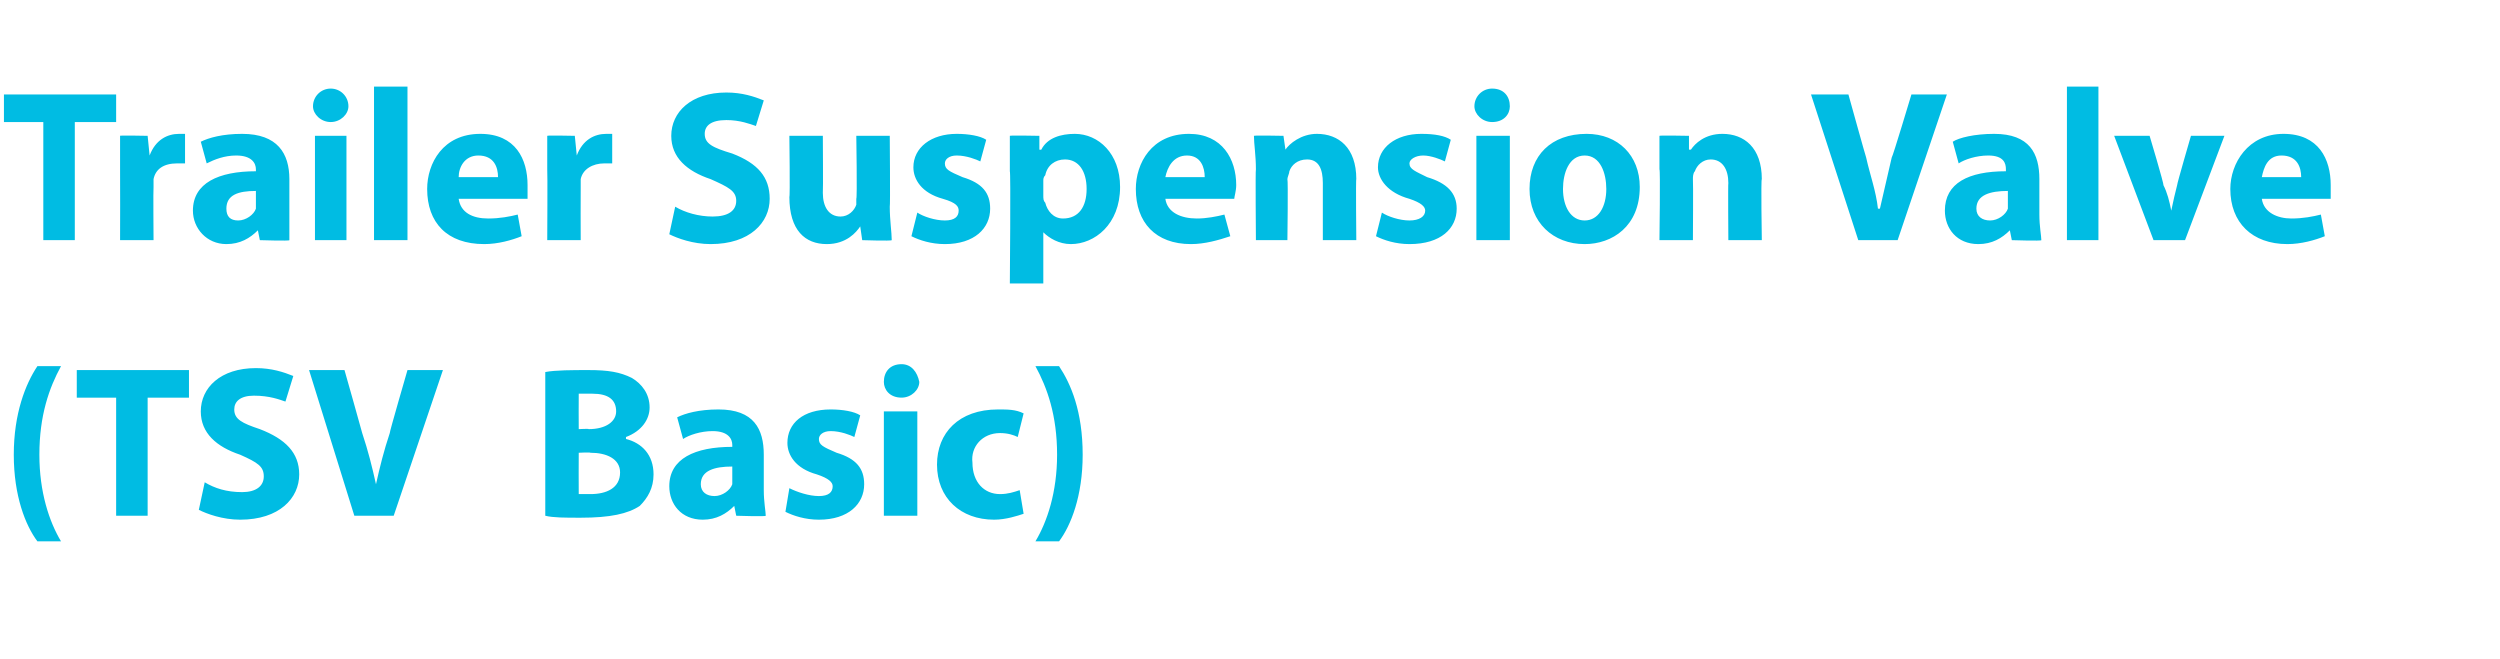
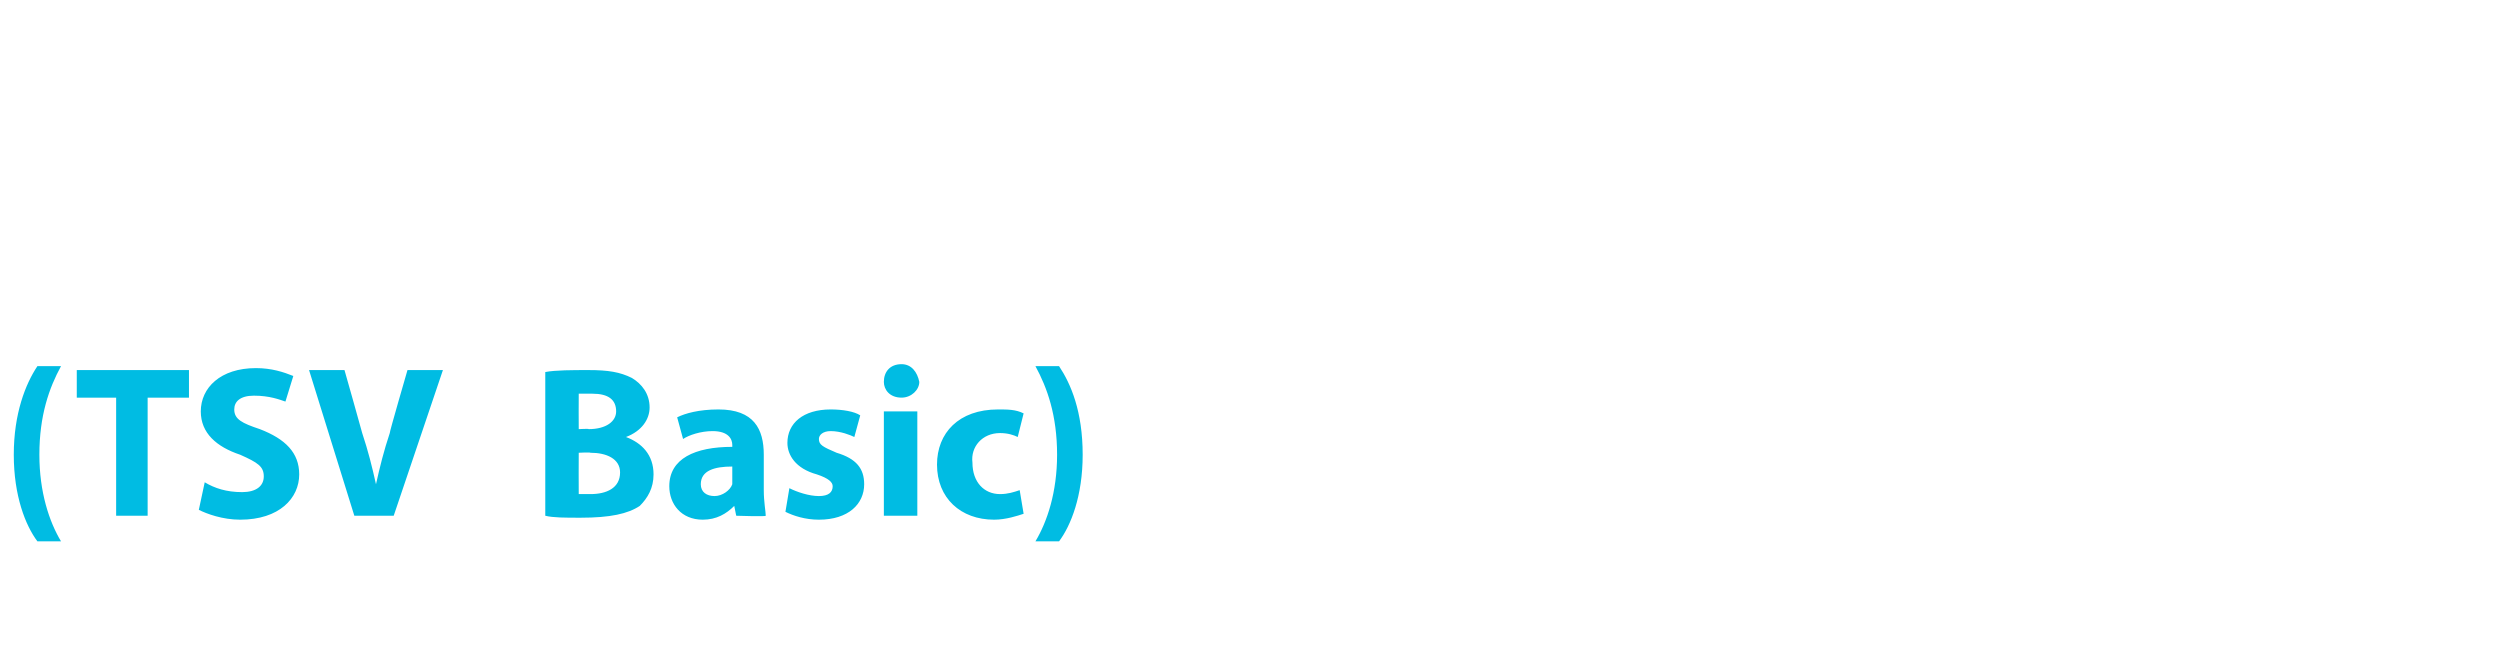
<svg xmlns="http://www.w3.org/2000/svg" version="1.1" width="127px" height="33.5px" viewBox="0 -4 127 33.5" style="top:-4px">
  <desc>Trailer Suspension Valve (TSV Basic)</desc>
  <defs />
  <g id="Polygon44636">
-     <path d="M 3.1 14.6 C 2.5 15.7 2 17.1 2 19.1 C 2 21 2.5 22.5 3.1 23.5 C 3.1 23.5 1.9 23.5 1.9 23.5 C 1.3 22.7 0.7 21.2 0.7 19.1 C 0.7 17 1.3 15.5 1.9 14.6 C 1.9 14.6 3.1 14.6 3.1 14.6 Z M 5.9 16.2 L 3.9 16.2 L 3.9 14.8 L 9.6 14.8 L 9.6 16.2 L 7.5 16.2 L 7.5 22.2 L 5.9 22.2 L 5.9 16.2 Z M 10.4 20.5 C 10.9 20.8 11.5 21 12.3 21 C 13 21 13.4 20.7 13.4 20.2 C 13.4 19.7 13.1 19.5 12.2 19.1 C 11 18.7 10.2 18 10.2 16.9 C 10.2 15.7 11.2 14.7 13 14.7 C 13.8 14.7 14.4 14.9 14.9 15.1 C 14.9 15.1 14.5 16.4 14.5 16.4 C 14.2 16.3 13.7 16.1 12.9 16.1 C 12.2 16.1 11.9 16.4 11.9 16.8 C 11.9 17.3 12.3 17.5 13.2 17.8 C 14.5 18.3 15.2 19 15.2 20.1 C 15.2 21.3 14.2 22.4 12.2 22.4 C 11.3 22.4 10.5 22.1 10.1 21.9 C 10.1 21.9 10.4 20.5 10.4 20.5 Z M 18 22.2 L 15.7 14.8 L 17.5 14.8 C 17.5 14.8 18.4 17.97 18.4 18 C 18.7 18.9 18.9 19.7 19.1 20.6 C 19.1 20.6 19.1 20.6 19.1 20.6 C 19.3 19.7 19.5 18.9 19.8 18 C 19.77 18 20.7 14.8 20.7 14.8 L 22.5 14.8 L 20 22.2 L 18 22.2 Z M 27.7 14.9 C 28.2 14.8 29.1 14.8 29.9 14.8 C 30.9 14.8 31.5 14.9 32.1 15.2 C 32.6 15.5 33 16 33 16.7 C 33 17.3 32.6 17.9 31.8 18.2 C 31.8 18.2 31.8 18.3 31.8 18.3 C 32.6 18.5 33.2 19.1 33.2 20.1 C 33.2 20.8 32.9 21.3 32.5 21.7 C 31.9 22.1 31 22.3 29.5 22.3 C 28.7 22.3 28.1 22.3 27.7 22.2 C 27.7 22.2 27.7 14.9 27.7 14.9 Z M 29.4 17.8 C 29.4 17.8 29.94 17.77 29.9 17.8 C 30.8 17.8 31.3 17.4 31.3 16.9 C 31.3 16.3 30.9 16 30.1 16 C 29.7 16 29.5 16 29.4 16 C 29.39 16.05 29.4 17.8 29.4 17.8 Z M 29.4 21.1 C 29.6 21.1 29.8 21.1 30 21.1 C 30.8 21.1 31.5 20.8 31.5 20 C 31.5 19.3 30.8 19 30 19 C 29.96 18.97 29.4 19 29.4 19 C 29.4 19 29.39 21.06 29.4 21.1 Z M 37.4 22.2 L 37.3 21.7 C 37.3 21.7 37.28 21.71 37.3 21.7 C 36.9 22.1 36.4 22.4 35.7 22.4 C 34.6 22.4 34 21.6 34 20.7 C 34 19.3 35.3 18.7 37.2 18.7 C 37.2 18.7 37.2 18.6 37.2 18.6 C 37.2 18.3 37 17.9 36.2 17.9 C 35.6 17.9 35 18.1 34.7 18.3 C 34.7 18.3 34.4 17.2 34.4 17.2 C 34.8 17 35.5 16.8 36.5 16.8 C 38.3 16.8 38.8 17.8 38.8 19.1 C 38.8 19.1 38.8 20.9 38.8 20.9 C 38.8 21.5 38.9 22 38.9 22.2 C 38.92 22.25 37.4 22.2 37.4 22.2 Z M 37.2 19.7 C 36.3 19.7 35.6 19.9 35.6 20.6 C 35.6 21 35.9 21.2 36.3 21.2 C 36.7 21.2 37.1 20.9 37.2 20.6 C 37.2 20.5 37.2 20.4 37.2 20.3 C 37.2 20.3 37.2 19.7 37.2 19.7 Z M 40.1 20.8 C 40.5 21 41.1 21.2 41.6 21.2 C 42.1 21.2 42.3 21 42.3 20.7 C 42.3 20.5 42.1 20.3 41.5 20.1 C 40.4 19.8 40 19.1 40 18.5 C 40 17.5 40.8 16.8 42.2 16.8 C 42.8 16.8 43.4 16.9 43.7 17.1 C 43.7 17.1 43.4 18.2 43.4 18.2 C 43.2 18.1 42.7 17.9 42.2 17.9 C 41.8 17.9 41.6 18.1 41.6 18.3 C 41.6 18.6 41.8 18.7 42.5 19 C 43.5 19.3 43.9 19.8 43.9 20.6 C 43.9 21.6 43.1 22.4 41.6 22.4 C 40.9 22.4 40.3 22.2 39.9 22 C 39.9 22 40.1 20.8 40.1 20.8 Z M 44.9 22.2 L 44.9 16.9 L 46.6 16.9 L 46.6 22.2 L 44.9 22.2 Z M 46.7 15.4 C 46.7 15.8 46.3 16.2 45.8 16.2 C 45.2 16.2 44.9 15.8 44.9 15.4 C 44.9 14.9 45.2 14.5 45.8 14.5 C 46.3 14.5 46.6 14.9 46.7 15.4 Z M 52 22.1 C 51.7 22.2 51.1 22.4 50.5 22.4 C 48.8 22.4 47.6 21.3 47.6 19.6 C 47.6 18 48.7 16.8 50.7 16.8 C 51.2 16.8 51.6 16.8 52 17 C 52 17 51.7 18.2 51.7 18.2 C 51.5 18.1 51.2 18 50.8 18 C 49.9 18 49.3 18.7 49.4 19.5 C 49.4 20.5 50 21.1 50.8 21.1 C 51.2 21.1 51.5 21 51.8 20.9 C 51.8 20.9 52 22.1 52 22.1 Z M 52.6 23.5 C 53.2 22.5 53.7 21 53.7 19.1 C 53.7 17.1 53.2 15.7 52.6 14.6 C 52.6 14.6 53.8 14.6 53.8 14.6 C 54.4 15.5 55 16.9 55 19.1 C 55 21.2 54.4 22.7 53.8 23.5 C 53.8 23.5 52.6 23.5 52.6 23.5 Z " stroke="none" fill="#00bce3" />
+     <path d="M 3.1 14.6 C 2.5 15.7 2 17.1 2 19.1 C 2 21 2.5 22.5 3.1 23.5 C 3.1 23.5 1.9 23.5 1.9 23.5 C 1.3 22.7 0.7 21.2 0.7 19.1 C 0.7 17 1.3 15.5 1.9 14.6 C 1.9 14.6 3.1 14.6 3.1 14.6 Z M 5.9 16.2 L 3.9 16.2 L 3.9 14.8 L 9.6 14.8 L 9.6 16.2 L 7.5 16.2 L 7.5 22.2 L 5.9 22.2 L 5.9 16.2 Z M 10.4 20.5 C 10.9 20.8 11.5 21 12.3 21 C 13 21 13.4 20.7 13.4 20.2 C 13.4 19.7 13.1 19.5 12.2 19.1 C 11 18.7 10.2 18 10.2 16.9 C 10.2 15.7 11.2 14.7 13 14.7 C 13.8 14.7 14.4 14.9 14.9 15.1 C 14.9 15.1 14.5 16.4 14.5 16.4 C 14.2 16.3 13.7 16.1 12.9 16.1 C 12.2 16.1 11.9 16.4 11.9 16.8 C 11.9 17.3 12.3 17.5 13.2 17.8 C 14.5 18.3 15.2 19 15.2 20.1 C 15.2 21.3 14.2 22.4 12.2 22.4 C 11.3 22.4 10.5 22.1 10.1 21.9 C 10.1 21.9 10.4 20.5 10.4 20.5 Z M 18 22.2 L 15.7 14.8 L 17.5 14.8 C 17.5 14.8 18.4 17.97 18.4 18 C 18.7 18.9 18.9 19.7 19.1 20.6 C 19.1 20.6 19.1 20.6 19.1 20.6 C 19.3 19.7 19.5 18.9 19.8 18 C 19.77 18 20.7 14.8 20.7 14.8 L 22.5 14.8 L 20 22.2 L 18 22.2 Z M 27.7 14.9 C 28.2 14.8 29.1 14.8 29.9 14.8 C 30.9 14.8 31.5 14.9 32.1 15.2 C 32.6 15.5 33 16 33 16.7 C 33 17.3 32.6 17.9 31.8 18.2 C 32.6 18.5 33.2 19.1 33.2 20.1 C 33.2 20.8 32.9 21.3 32.5 21.7 C 31.9 22.1 31 22.3 29.5 22.3 C 28.7 22.3 28.1 22.3 27.7 22.2 C 27.7 22.2 27.7 14.9 27.7 14.9 Z M 29.4 17.8 C 29.4 17.8 29.94 17.77 29.9 17.8 C 30.8 17.8 31.3 17.4 31.3 16.9 C 31.3 16.3 30.9 16 30.1 16 C 29.7 16 29.5 16 29.4 16 C 29.39 16.05 29.4 17.8 29.4 17.8 Z M 29.4 21.1 C 29.6 21.1 29.8 21.1 30 21.1 C 30.8 21.1 31.5 20.8 31.5 20 C 31.5 19.3 30.8 19 30 19 C 29.96 18.97 29.4 19 29.4 19 C 29.4 19 29.39 21.06 29.4 21.1 Z M 37.4 22.2 L 37.3 21.7 C 37.3 21.7 37.28 21.71 37.3 21.7 C 36.9 22.1 36.4 22.4 35.7 22.4 C 34.6 22.4 34 21.6 34 20.7 C 34 19.3 35.3 18.7 37.2 18.7 C 37.2 18.7 37.2 18.6 37.2 18.6 C 37.2 18.3 37 17.9 36.2 17.9 C 35.6 17.9 35 18.1 34.7 18.3 C 34.7 18.3 34.4 17.2 34.4 17.2 C 34.8 17 35.5 16.8 36.5 16.8 C 38.3 16.8 38.8 17.8 38.8 19.1 C 38.8 19.1 38.8 20.9 38.8 20.9 C 38.8 21.5 38.9 22 38.9 22.2 C 38.92 22.25 37.4 22.2 37.4 22.2 Z M 37.2 19.7 C 36.3 19.7 35.6 19.9 35.6 20.6 C 35.6 21 35.9 21.2 36.3 21.2 C 36.7 21.2 37.1 20.9 37.2 20.6 C 37.2 20.5 37.2 20.4 37.2 20.3 C 37.2 20.3 37.2 19.7 37.2 19.7 Z M 40.1 20.8 C 40.5 21 41.1 21.2 41.6 21.2 C 42.1 21.2 42.3 21 42.3 20.7 C 42.3 20.5 42.1 20.3 41.5 20.1 C 40.4 19.8 40 19.1 40 18.5 C 40 17.5 40.8 16.8 42.2 16.8 C 42.8 16.8 43.4 16.9 43.7 17.1 C 43.7 17.1 43.4 18.2 43.4 18.2 C 43.2 18.1 42.7 17.9 42.2 17.9 C 41.8 17.9 41.6 18.1 41.6 18.3 C 41.6 18.6 41.8 18.7 42.5 19 C 43.5 19.3 43.9 19.8 43.9 20.6 C 43.9 21.6 43.1 22.4 41.6 22.4 C 40.9 22.4 40.3 22.2 39.9 22 C 39.9 22 40.1 20.8 40.1 20.8 Z M 44.9 22.2 L 44.9 16.9 L 46.6 16.9 L 46.6 22.2 L 44.9 22.2 Z M 46.7 15.4 C 46.7 15.8 46.3 16.2 45.8 16.2 C 45.2 16.2 44.9 15.8 44.9 15.4 C 44.9 14.9 45.2 14.5 45.8 14.5 C 46.3 14.5 46.6 14.9 46.7 15.4 Z M 52 22.1 C 51.7 22.2 51.1 22.4 50.5 22.4 C 48.8 22.4 47.6 21.3 47.6 19.6 C 47.6 18 48.7 16.8 50.7 16.8 C 51.2 16.8 51.6 16.8 52 17 C 52 17 51.7 18.2 51.7 18.2 C 51.5 18.1 51.2 18 50.8 18 C 49.9 18 49.3 18.7 49.4 19.5 C 49.4 20.5 50 21.1 50.8 21.1 C 51.2 21.1 51.5 21 51.8 20.9 C 51.8 20.9 52 22.1 52 22.1 Z M 52.6 23.5 C 53.2 22.5 53.7 21 53.7 19.1 C 53.7 17.1 53.2 15.7 52.6 14.6 C 52.6 14.6 53.8 14.6 53.8 14.6 C 54.4 15.5 55 16.9 55 19.1 C 55 21.2 54.4 22.7 53.8 23.5 C 53.8 23.5 52.6 23.5 52.6 23.5 Z " stroke="none" fill="#00bce3" />
  </g>
  <g id="Polygon44635">
-     <path d="M 2.2 2.2 L 0.2 2.2 L 0.2 0.8 L 5.9 0.8 L 5.9 2.2 L 3.8 2.2 L 3.8 8.2 L 2.2 8.2 L 2.2 2.2 Z M 6.1 4.6 C 6.1 3.9 6.1 3.3 6.1 2.9 C 6.06 2.87 7.5 2.9 7.5 2.9 L 7.6 3.9 C 7.6 3.9 7.6 3.86 7.6 3.9 C 7.9 3.1 8.5 2.8 9.1 2.8 C 9.2 2.8 9.3 2.8 9.4 2.8 C 9.4 2.8 9.4 4.3 9.4 4.3 C 9.3 4.3 9.1 4.3 9 4.3 C 8.3 4.3 7.9 4.6 7.8 5.1 C 7.8 5.3 7.8 5.4 7.8 5.5 C 7.78 5.52 7.8 8.2 7.8 8.2 L 6.1 8.2 C 6.1 8.2 6.11 4.64 6.1 4.6 Z M 13.2 8.2 L 13.1 7.7 C 13.1 7.7 13.09 7.71 13.1 7.7 C 12.7 8.1 12.2 8.4 11.5 8.4 C 10.5 8.4 9.8 7.6 9.8 6.7 C 9.8 5.3 11.1 4.7 13 4.7 C 13 4.7 13 4.6 13 4.6 C 13 4.3 12.8 3.9 12 3.9 C 11.4 3.9 10.9 4.1 10.5 4.3 C 10.5 4.3 10.2 3.2 10.2 3.2 C 10.6 3 11.3 2.8 12.3 2.8 C 14.1 2.8 14.7 3.8 14.7 5.1 C 14.7 5.1 14.7 6.9 14.7 6.9 C 14.7 7.5 14.7 8 14.7 8.2 C 14.73 8.25 13.2 8.2 13.2 8.2 Z M 13 5.7 C 12.1 5.7 11.5 5.9 11.5 6.6 C 11.5 7 11.7 7.2 12.1 7.2 C 12.5 7.2 12.9 6.9 13 6.6 C 13 6.5 13 6.4 13 6.3 C 13 6.3 13 5.7 13 5.7 Z M 16 8.2 L 16 2.9 L 17.6 2.9 L 17.6 8.2 L 16 8.2 Z M 17.7 1.4 C 17.7 1.8 17.3 2.2 16.8 2.2 C 16.3 2.2 15.9 1.8 15.9 1.4 C 15.9 0.9 16.3 0.5 16.8 0.5 C 17.3 0.5 17.7 0.9 17.7 1.4 Z M 19 0.4 L 20.7 0.4 L 20.7 8.2 L 19 8.2 L 19 0.4 Z M 23.3 6.1 C 23.4 6.8 24 7.1 24.8 7.1 C 25.4 7.1 25.9 7 26.3 6.9 C 26.3 6.9 26.5 8 26.5 8 C 26 8.2 25.3 8.4 24.6 8.4 C 22.7 8.4 21.7 7.3 21.7 5.6 C 21.7 4.3 22.5 2.8 24.4 2.8 C 26.2 2.8 26.8 4.1 26.8 5.4 C 26.8 5.7 26.8 6 26.8 6.1 C 26.8 6.1 23.3 6.1 23.3 6.1 Z M 25.3 5 C 25.3 4.5 25.1 3.9 24.3 3.9 C 23.6 3.9 23.3 4.5 23.3 5 C 23.3 5 25.3 5 25.3 5 Z M 27.8 4.6 C 27.8 3.9 27.8 3.3 27.8 2.9 C 27.78 2.87 29.2 2.9 29.2 2.9 L 29.3 3.9 C 29.3 3.9 29.31 3.86 29.3 3.9 C 29.6 3.1 30.2 2.8 30.8 2.8 C 30.9 2.8 31 2.8 31.1 2.8 C 31.1 2.8 31.1 4.3 31.1 4.3 C 31 4.3 30.9 4.3 30.7 4.3 C 30.1 4.3 29.6 4.6 29.5 5.1 C 29.5 5.3 29.5 5.4 29.5 5.5 C 29.49 5.52 29.5 8.2 29.5 8.2 L 27.8 8.2 C 27.8 8.2 27.82 4.64 27.8 4.6 Z M 34.3 6.5 C 34.8 6.8 35.5 7 36.2 7 C 37 7 37.4 6.7 37.4 6.2 C 37.4 5.7 37 5.5 36.1 5.1 C 34.9 4.7 34.1 4 34.1 2.9 C 34.1 1.7 35.1 0.7 36.9 0.7 C 37.7 0.7 38.3 0.9 38.8 1.1 C 38.8 1.1 38.4 2.4 38.4 2.4 C 38.1 2.3 37.6 2.1 36.9 2.1 C 36.1 2.1 35.8 2.4 35.8 2.8 C 35.8 3.3 36.2 3.5 37.2 3.8 C 38.5 4.3 39.1 5 39.1 6.1 C 39.1 7.3 38.1 8.4 36.1 8.4 C 35.2 8.4 34.4 8.1 34 7.9 C 34 7.9 34.3 6.5 34.3 6.5 Z M 45.2 6.5 C 45.2 7.2 45.3 7.8 45.3 8.2 C 45.27 8.25 43.8 8.2 43.8 8.2 L 43.7 7.5 C 43.7 7.5 43.71 7.49 43.7 7.5 C 43.5 7.8 43 8.4 42 8.4 C 40.9 8.4 40.1 7.7 40.1 6 C 40.14 6.03 40.1 2.9 40.1 2.9 L 41.8 2.9 C 41.8 2.9 41.82 5.76 41.8 5.8 C 41.8 6.5 42.1 7 42.7 7 C 43.1 7 43.4 6.7 43.5 6.4 C 43.5 6.3 43.5 6.2 43.5 6.1 C 43.55 6.07 43.5 2.9 43.5 2.9 L 45.2 2.9 C 45.2 2.9 45.23 6.52 45.2 6.5 Z M 46.6 6.8 C 46.9 7 47.5 7.2 48 7.2 C 48.5 7.2 48.7 7 48.7 6.7 C 48.7 6.5 48.6 6.3 47.9 6.1 C 46.8 5.8 46.4 5.1 46.4 4.5 C 46.4 3.5 47.3 2.8 48.6 2.8 C 49.2 2.8 49.8 2.9 50.1 3.1 C 50.1 3.1 49.8 4.2 49.8 4.2 C 49.6 4.1 49.1 3.9 48.6 3.9 C 48.2 3.9 48 4.1 48 4.3 C 48 4.6 48.2 4.7 48.9 5 C 49.9 5.3 50.3 5.8 50.3 6.6 C 50.3 7.6 49.5 8.4 48 8.4 C 47.3 8.4 46.7 8.2 46.3 8 C 46.3 8 46.6 6.8 46.6 6.8 Z M 51.3 4.7 C 51.3 4 51.3 3.4 51.3 2.9 C 51.3 2.87 52.8 2.9 52.8 2.9 L 52.8 3.6 C 52.8 3.6 52.85 3.62 52.9 3.6 C 53.2 3 53.9 2.8 54.6 2.8 C 55.8 2.8 56.9 3.8 56.9 5.5 C 56.9 7.4 55.6 8.4 54.4 8.4 C 53.8 8.4 53.3 8.1 53 7.8 C 53.04 7.75 53 7.8 53 7.8 L 53 10.4 L 51.3 10.4 C 51.3 10.4 51.35 4.68 51.3 4.7 Z M 53 5.9 C 53 6.1 53 6.2 53.1 6.3 C 53.2 6.7 53.5 7.1 54 7.1 C 54.8 7.1 55.2 6.5 55.2 5.6 C 55.2 4.7 54.8 4.1 54.1 4.1 C 53.6 4.1 53.2 4.4 53.1 4.9 C 53 5 53 5.1 53 5.2 C 53 5.2 53 5.9 53 5.9 Z M 59.2 6.1 C 59.3 6.8 60 7.1 60.8 7.1 C 61.3 7.1 61.8 7 62.2 6.9 C 62.2 6.9 62.5 8 62.5 8 C 61.9 8.2 61.2 8.4 60.5 8.4 C 58.7 8.4 57.7 7.3 57.7 5.6 C 57.7 4.3 58.5 2.8 60.4 2.8 C 62.1 2.8 62.8 4.1 62.8 5.4 C 62.8 5.7 62.7 6 62.7 6.1 C 62.7 6.1 59.2 6.1 59.2 6.1 Z M 61.2 5 C 61.2 4.5 61 3.9 60.3 3.9 C 59.6 3.9 59.3 4.5 59.2 5 C 59.2 5 61.2 5 61.2 5 Z M 63.8 4.6 C 63.8 3.9 63.7 3.3 63.7 2.9 C 63.72 2.87 65.2 2.9 65.2 2.9 L 65.3 3.6 C 65.3 3.6 65.28 3.61 65.3 3.6 C 65.5 3.3 66.1 2.8 66.9 2.8 C 68 2.8 68.9 3.5 68.9 5.1 C 68.87 5.06 68.9 8.2 68.9 8.2 L 67.2 8.2 C 67.2 8.2 67.2 5.27 67.2 5.3 C 67.2 4.6 67 4.1 66.4 4.1 C 65.9 4.1 65.6 4.4 65.5 4.7 C 65.5 4.8 65.4 5 65.4 5.1 C 65.44 5.15 65.4 8.2 65.4 8.2 L 63.8 8.2 C 63.8 8.2 63.77 4.59 63.8 4.6 Z M 70.2 6.8 C 70.5 7 71.1 7.2 71.6 7.2 C 72.1 7.2 72.4 7 72.4 6.7 C 72.4 6.5 72.2 6.3 71.6 6.1 C 70.5 5.8 70 5.1 70 4.5 C 70 3.5 70.9 2.8 72.2 2.8 C 72.9 2.8 73.4 2.9 73.7 3.1 C 73.7 3.1 73.4 4.2 73.4 4.2 C 73.2 4.1 72.7 3.9 72.3 3.9 C 71.9 3.9 71.6 4.1 71.6 4.3 C 71.6 4.6 71.9 4.7 72.5 5 C 73.5 5.3 74 5.8 74 6.6 C 74 7.6 73.2 8.4 71.6 8.4 C 70.9 8.4 70.3 8.2 69.9 8 C 69.9 8 70.2 6.8 70.2 6.8 Z M 75 8.2 L 75 2.9 L 76.7 2.9 L 76.7 8.2 L 75 8.2 Z M 76.7 1.4 C 76.7 1.8 76.4 2.2 75.8 2.2 C 75.3 2.2 74.9 1.8 74.9 1.4 C 74.9 0.9 75.3 0.5 75.8 0.5 C 76.4 0.5 76.7 0.9 76.7 1.4 Z M 83.3 5.5 C 83.3 7.5 81.9 8.4 80.5 8.4 C 78.9 8.4 77.7 7.3 77.7 5.6 C 77.7 3.9 78.8 2.8 80.6 2.8 C 82.2 2.8 83.3 3.9 83.3 5.5 Z M 79.4 5.6 C 79.4 6.5 79.8 7.2 80.5 7.2 C 81.2 7.2 81.6 6.5 81.6 5.6 C 81.6 4.8 81.3 3.9 80.5 3.9 C 79.7 3.9 79.4 4.8 79.4 5.6 Z M 84.3 4.6 C 84.3 3.9 84.3 3.3 84.3 2.9 C 84.3 2.87 85.8 2.9 85.8 2.9 L 85.8 3.6 C 85.8 3.6 85.86 3.61 85.9 3.6 C 86.1 3.3 86.6 2.8 87.5 2.8 C 88.6 2.8 89.5 3.5 89.5 5.1 C 89.45 5.06 89.5 8.2 89.5 8.2 L 87.8 8.2 C 87.8 8.2 87.78 5.27 87.8 5.3 C 87.8 4.6 87.5 4.1 86.9 4.1 C 86.5 4.1 86.2 4.4 86.1 4.7 C 86 4.8 86 5 86 5.1 C 86.02 5.15 86 8.2 86 8.2 L 84.3 8.2 C 84.3 8.2 84.35 4.59 84.3 4.6 Z M 94.4 8.2 L 92 0.8 L 93.9 0.8 C 93.9 0.8 94.78 3.97 94.8 4 C 95 4.9 95.3 5.7 95.4 6.6 C 95.4 6.6 95.5 6.6 95.5 6.6 C 95.7 5.7 95.9 4.9 96.1 4 C 96.14 4 97.1 0.8 97.1 0.8 L 98.9 0.8 L 96.4 8.2 L 94.4 8.2 Z M 102.2 8.2 L 102.1 7.7 C 102.1 7.7 102.07 7.71 102.1 7.7 C 101.7 8.1 101.2 8.4 100.5 8.4 C 99.4 8.4 98.8 7.6 98.8 6.7 C 98.8 5.3 100 4.7 101.9 4.7 C 101.9 4.7 101.9 4.6 101.9 4.6 C 101.9 4.3 101.8 3.9 101 3.9 C 100.4 3.9 99.8 4.1 99.5 4.3 C 99.5 4.3 99.2 3.2 99.2 3.2 C 99.5 3 100.3 2.8 101.3 2.8 C 103.1 2.8 103.6 3.8 103.6 5.1 C 103.6 5.1 103.6 6.9 103.6 6.9 C 103.6 7.5 103.7 8 103.7 8.2 C 103.71 8.25 102.2 8.2 102.2 8.2 Z M 102 5.7 C 101.1 5.7 100.4 5.9 100.4 6.6 C 100.4 7 100.7 7.2 101.1 7.2 C 101.5 7.2 101.9 6.9 102 6.6 C 102 6.5 102 6.4 102 6.3 C 102 6.3 102 5.7 102 5.7 Z M 105 0.4 L 106.6 0.4 L 106.6 8.2 L 105 8.2 L 105 0.4 Z M 109.2 2.9 C 109.2 2.9 109.94 5.37 109.9 5.4 C 110.1 5.8 110.2 6.2 110.3 6.7 C 110.3 6.7 110.3 6.7 110.3 6.7 C 110.4 6.2 110.5 5.8 110.6 5.4 C 110.58 5.37 111.3 2.9 111.3 2.9 L 113 2.9 L 111 8.2 L 109.4 8.2 L 107.4 2.9 L 109.2 2.9 Z M 114.9 6.1 C 115 6.8 115.7 7.1 116.4 7.1 C 117 7.1 117.5 7 117.9 6.9 C 117.9 6.9 118.1 8 118.1 8 C 117.6 8.2 116.9 8.4 116.2 8.4 C 114.4 8.4 113.3 7.3 113.3 5.6 C 113.3 4.3 114.2 2.8 116 2.8 C 117.8 2.8 118.4 4.1 118.4 5.4 C 118.4 5.7 118.4 6 118.4 6.1 C 118.4 6.1 114.9 6.1 114.9 6.1 Z M 116.9 5 C 116.9 4.5 116.7 3.9 115.9 3.9 C 115.2 3.9 115 4.5 114.9 5 C 114.9 5 116.9 5 116.9 5 Z " stroke="none" fill="#00bce3" />
-   </g>
+     </g>
</svg>